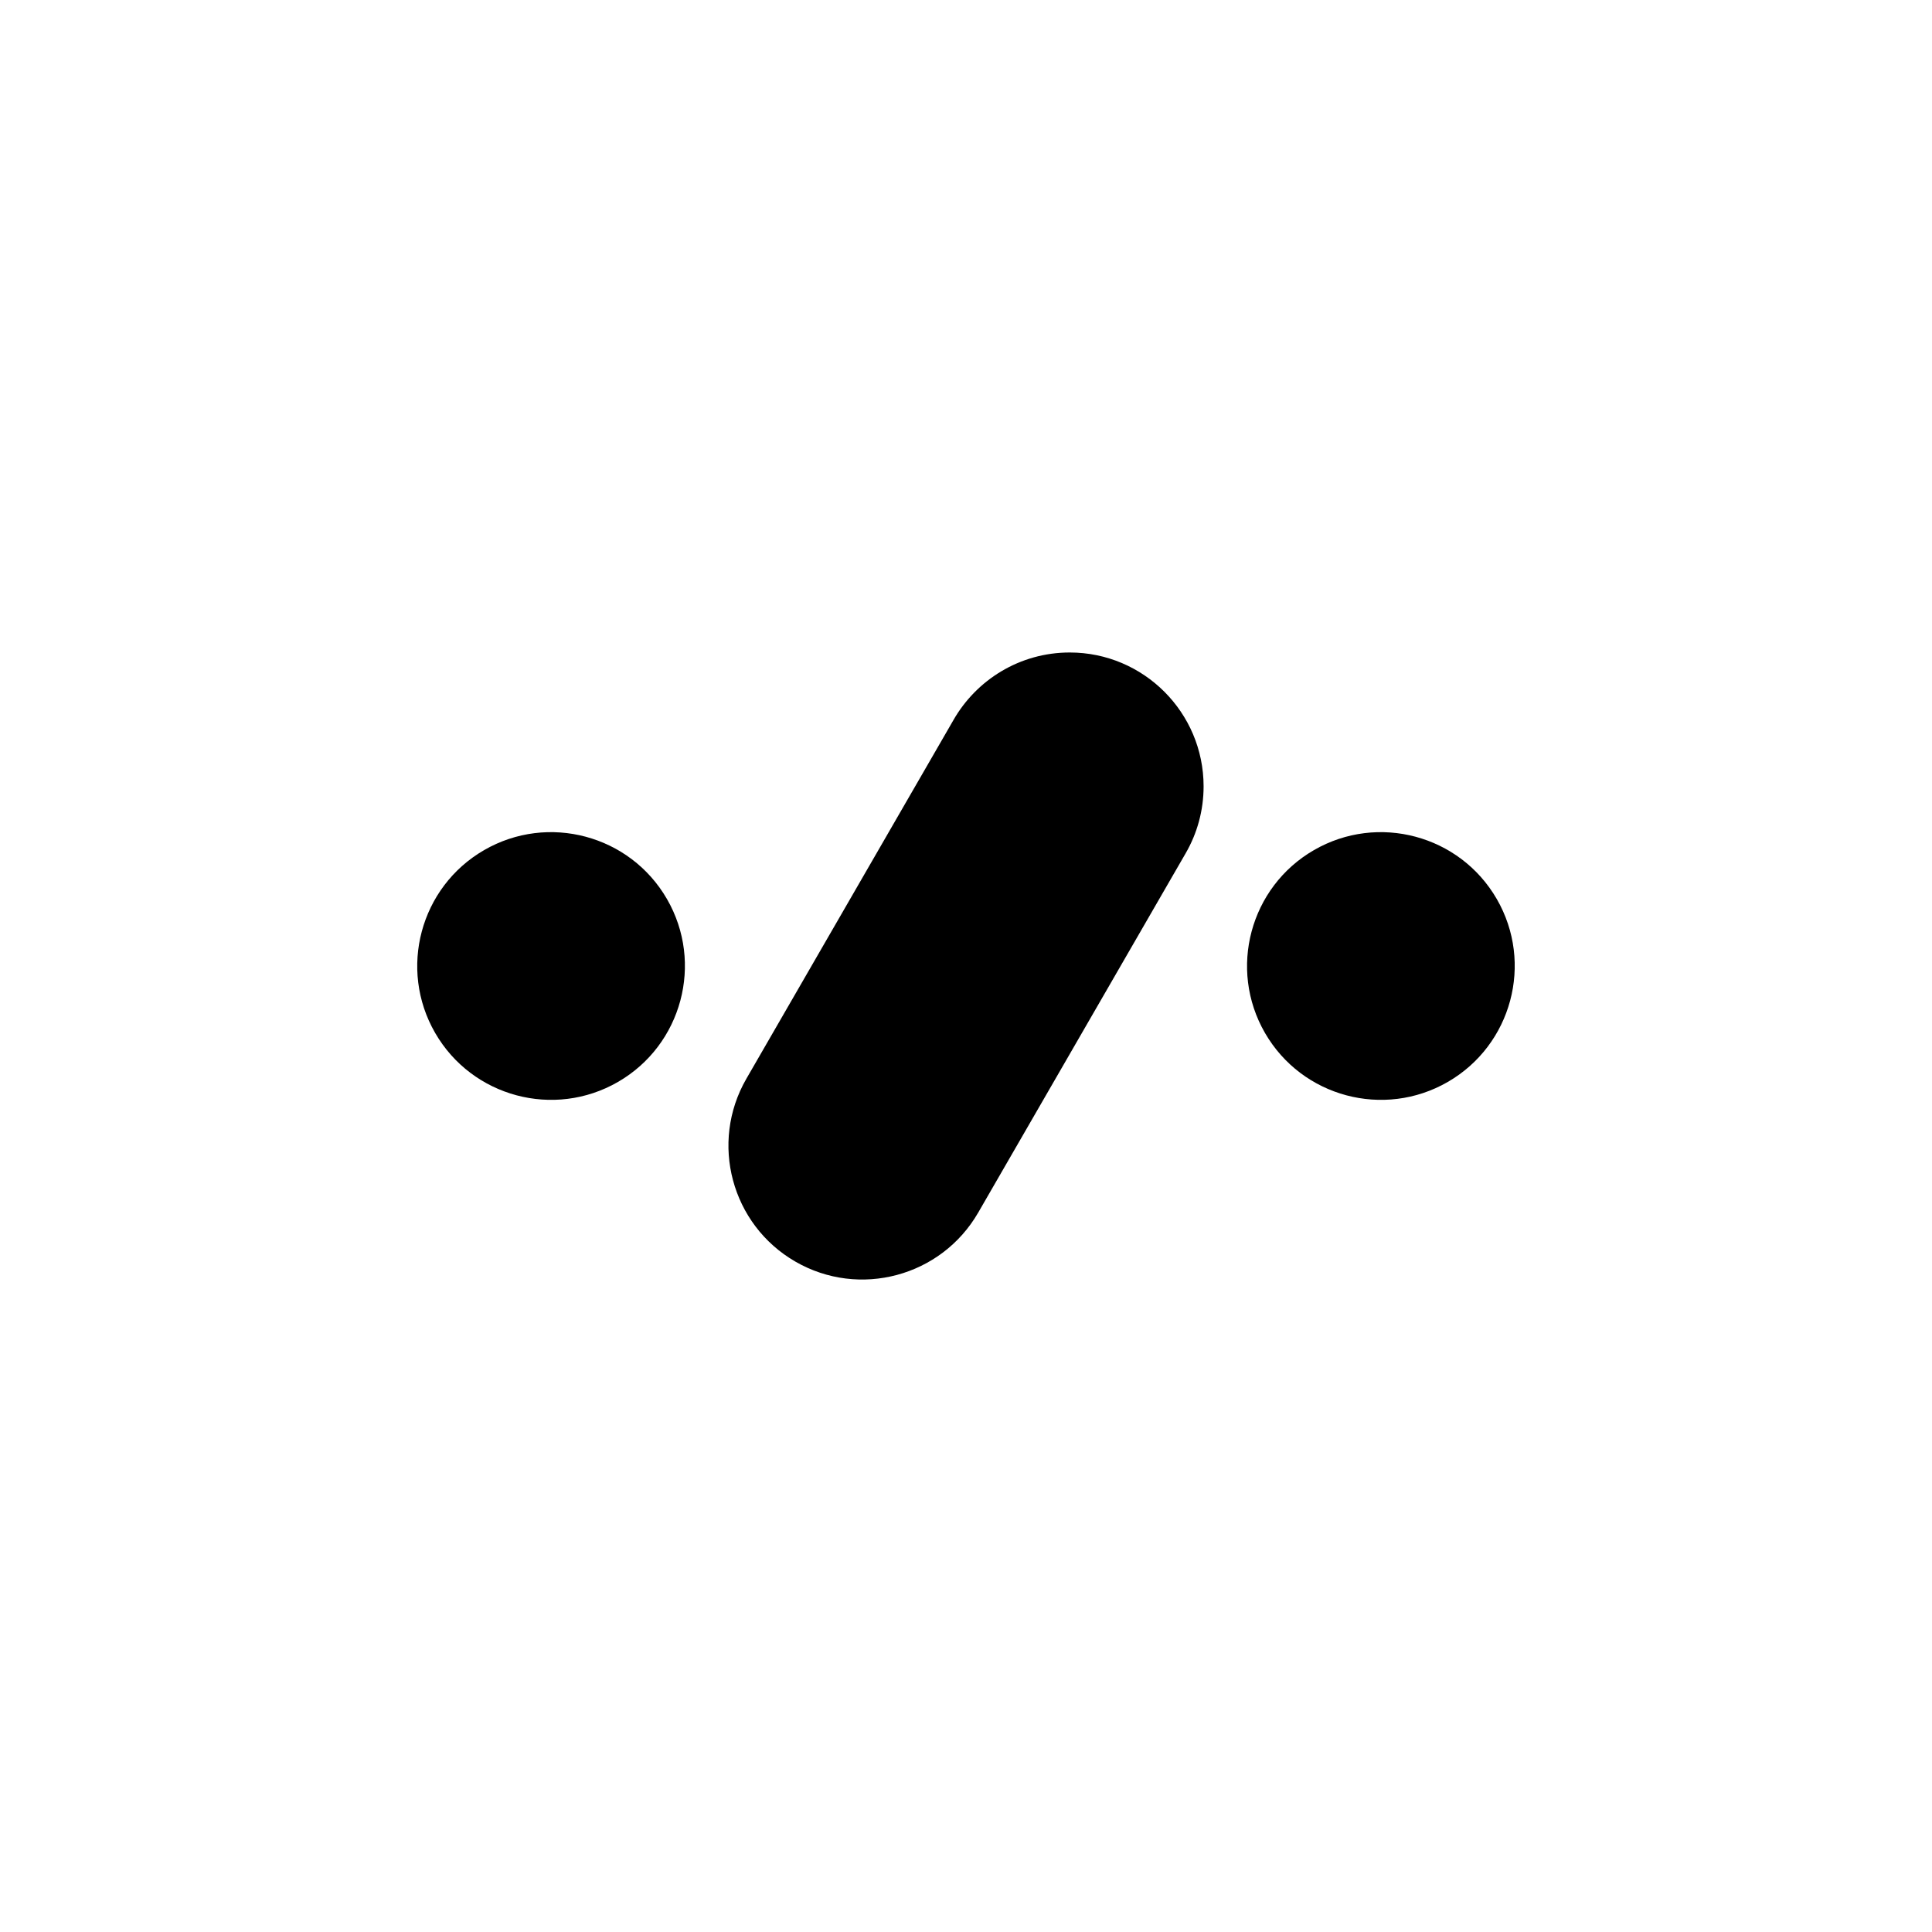
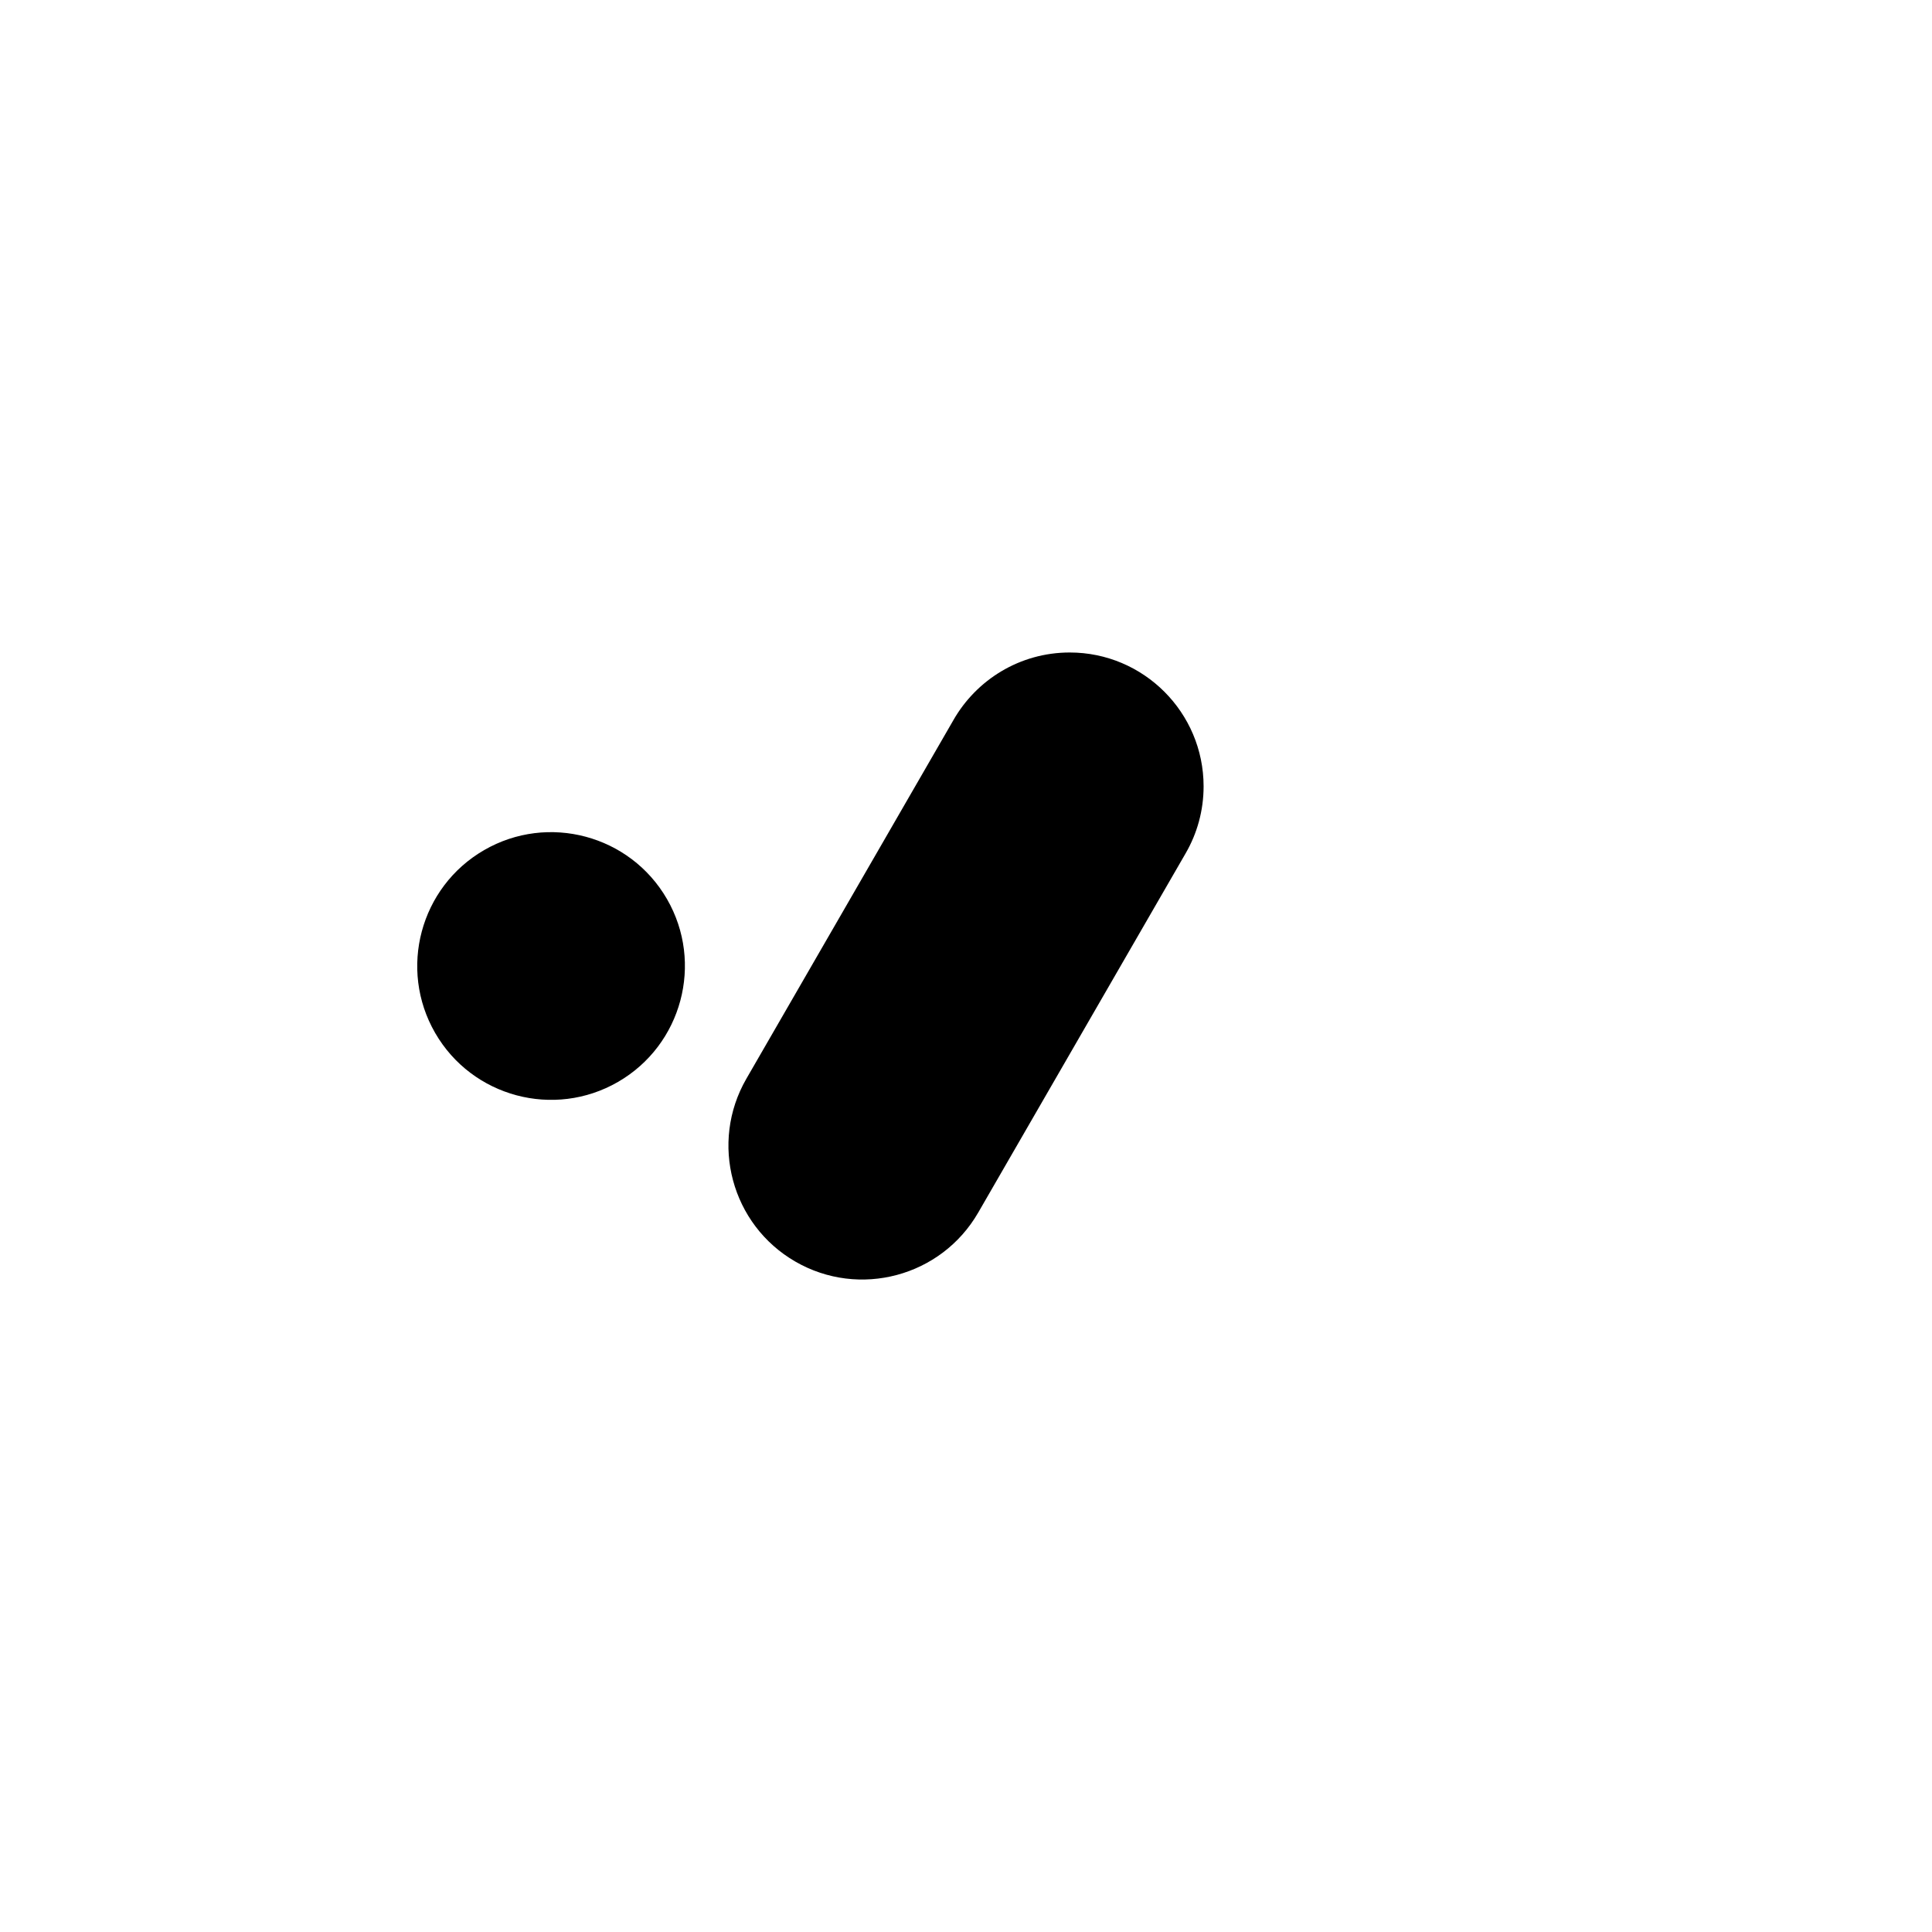
<svg xmlns="http://www.w3.org/2000/svg" fill="#000000" width="800px" height="800px" version="1.1" viewBox="144 144 512 512">
  <g fill-rule="evenodd">
    <path d="m396.61 334.93c6.102-10.75 17.648-18.012 30.883-18.012 19.574 0 35.473 15.898 35.473 35.473 0 6.445-1.723 12.492-4.731 17.699l-55 95.262c-9.793 16.953-31.5 22.777-48.457 12.984-16.953-9.785-22.77-31.5-12.984-48.457l54.816-94.945z" />
    <path d="m259.32 417.74c-9.785-16.953-3.969-38.668 12.984-48.457 16.953-9.793 38.668-3.977 48.457 12.98 9.785 16.953 3.969 38.668-12.984 48.457-16.953 9.793-38.668 3.977-48.457-12.98z" />
-     <path d="m479.23 417.74c-9.785-16.953-3.969-38.668 12.984-48.457 16.953-9.793 38.668-3.977 48.457 12.98 9.785 16.953 3.969 38.668-12.984 48.457-16.953 9.793-38.668 3.977-48.457-12.98z" />
  </g>
</svg>